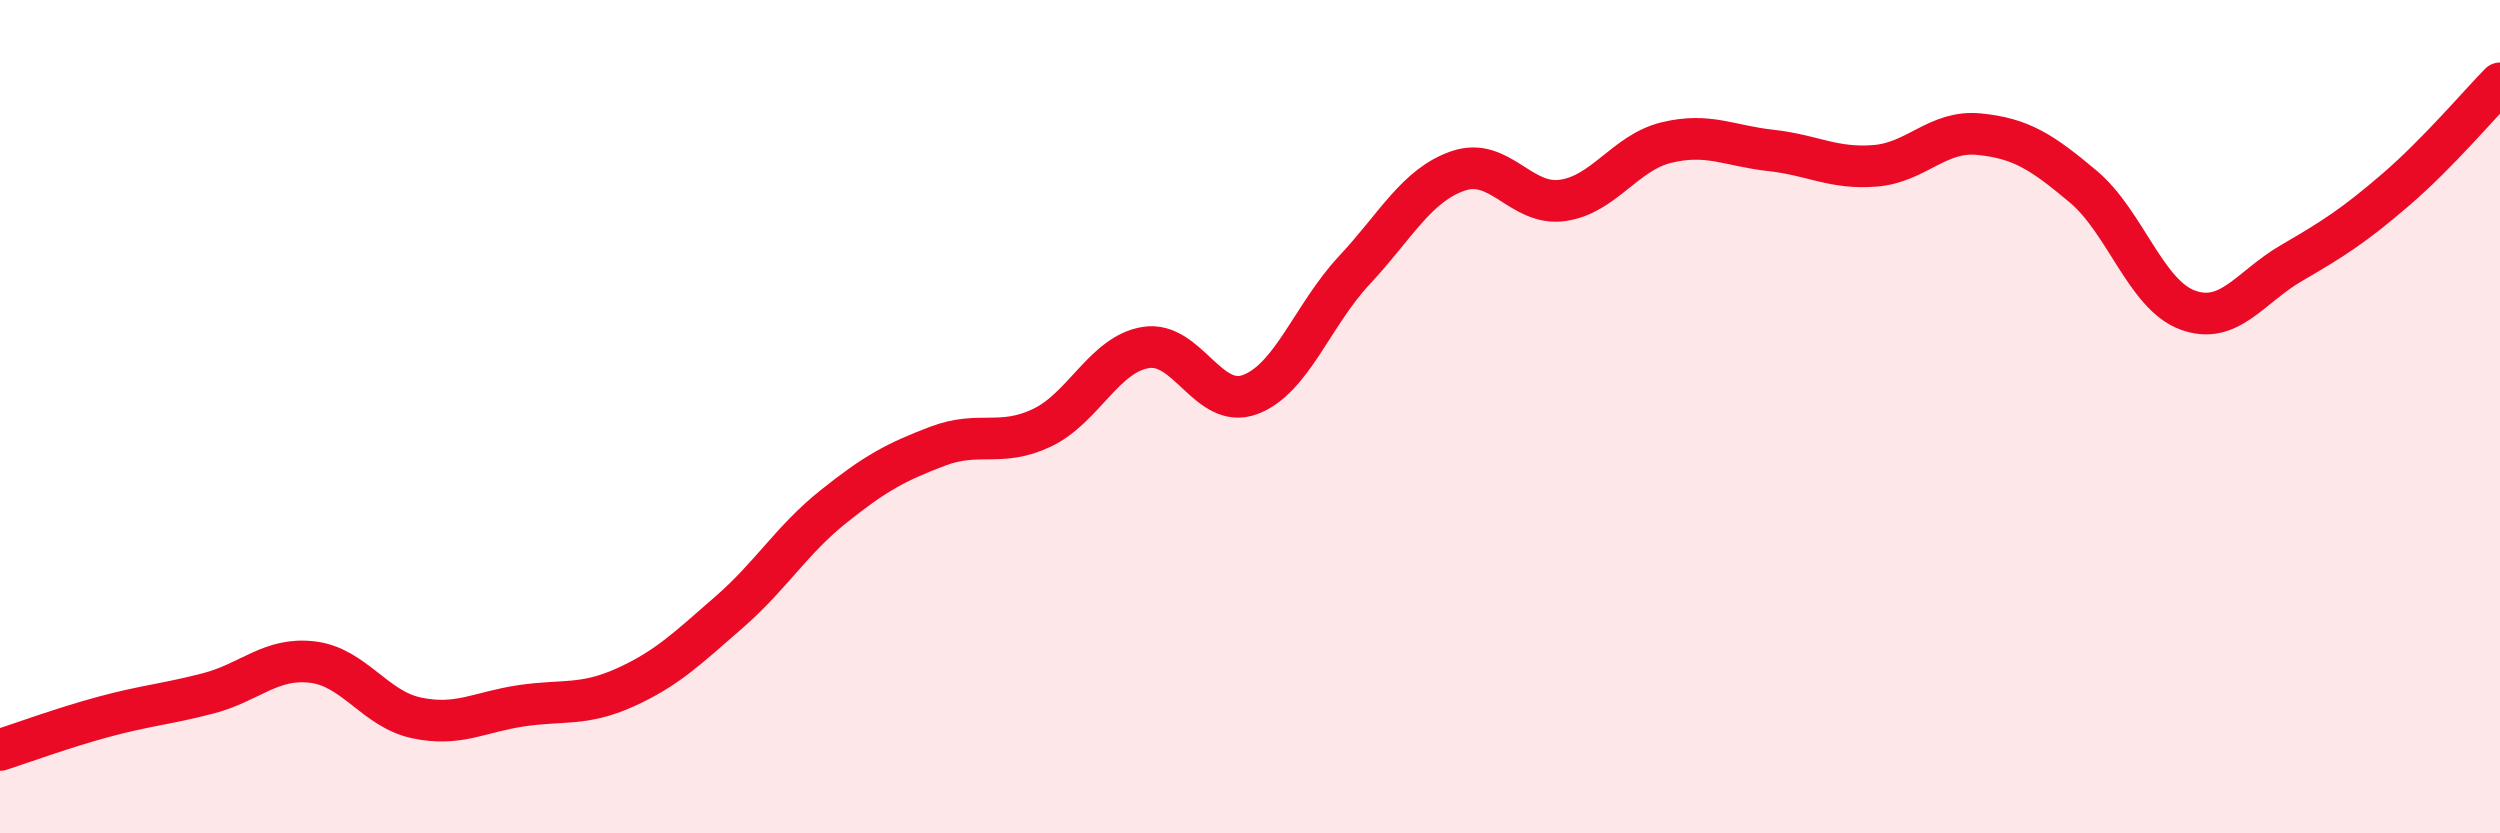
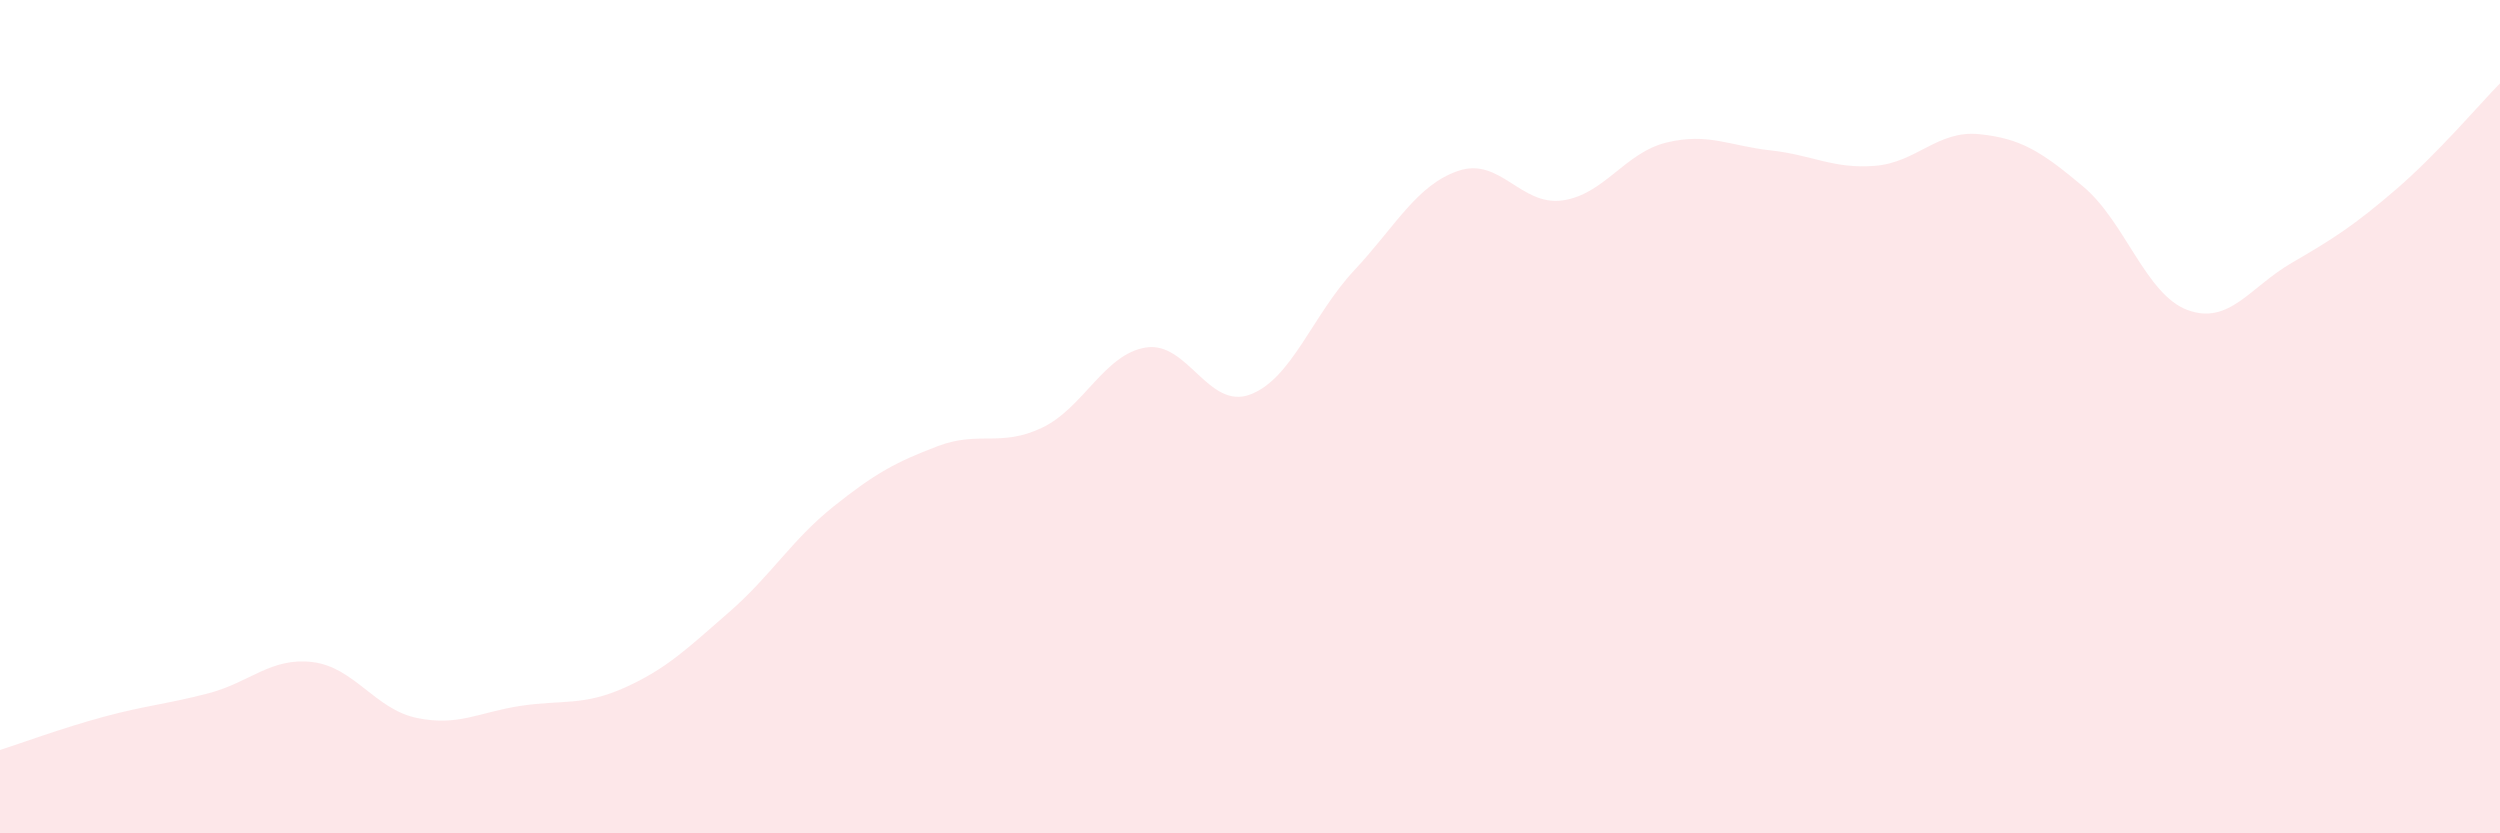
<svg xmlns="http://www.w3.org/2000/svg" width="60" height="20" viewBox="0 0 60 20">
  <path d="M 0,18 C 0.5,17.84 1.5,17.47 2.5,17.2 C 3.5,16.93 4,16.9 5,16.64 C 6,16.38 6.5,15.77 7.5,15.89 C 8.5,16.01 9,17.02 10,17.23 C 11,17.44 11.5,17.09 12.5,16.94 C 13.5,16.79 14,16.95 15,16.5 C 16,16.05 16.5,15.56 17.5,14.69 C 18.5,13.82 19,12.96 20,12.16 C 21,11.36 21.5,11.09 22.5,10.71 C 23.5,10.33 24,10.74 25,10.27 C 26,9.8 26.5,8.5 27.5,8.34 C 28.5,8.18 29,9.84 30,9.47 C 31,9.1 31.5,7.56 32.5,6.49 C 33.5,5.42 34,4.44 35,4.1 C 36,3.76 36.5,4.95 37.5,4.81 C 38.5,4.67 39,3.66 40,3.42 C 41,3.18 41.5,3.5 42.5,3.61 C 43.5,3.72 44,4.06 45,3.98 C 46,3.9 46.5,3.12 47.5,3.22 C 48.5,3.32 49,3.64 50,4.48 C 51,5.32 51.5,7.07 52.5,7.44 C 53.5,7.81 54,6.89 55,6.31 C 56,5.73 56.5,5.41 57.5,4.55 C 58.5,3.69 59.5,2.51 60,2L60 20L0 20Z" fill="#EB0A25" opacity="0.1" stroke-linecap="round" stroke-linejoin="round" />
-   <path d="M 0,18 C 0.5,17.84 1.5,17.47 2.5,17.2 C 3.5,16.93 4,16.9 5,16.64 C 6,16.38 6.5,15.77 7.5,15.89 C 8.5,16.01 9,17.02 10,17.23 C 11,17.44 11.5,17.09 12.5,16.94 C 13.5,16.79 14,16.95 15,16.5 C 16,16.05 16.5,15.56 17.5,14.69 C 18.5,13.82 19,12.96 20,12.16 C 21,11.36 21.5,11.09 22.5,10.71 C 23.5,10.33 24,10.74 25,10.27 C 26,9.8 26.5,8.5 27.5,8.34 C 28.5,8.18 29,9.84 30,9.47 C 31,9.1 31.5,7.56 32.5,6.49 C 33.5,5.42 34,4.44 35,4.1 C 36,3.76 36.5,4.95 37.5,4.81 C 38.5,4.67 39,3.66 40,3.42 C 41,3.18 41.5,3.5 42.5,3.61 C 43.5,3.72 44,4.06 45,3.98 C 46,3.9 46.5,3.12 47.5,3.22 C 48.5,3.32 49,3.64 50,4.48 C 51,5.32 51.5,7.07 52.5,7.44 C 53.5,7.81 54,6.89 55,6.31 C 56,5.73 56.5,5.41 57.5,4.55 C 58.5,3.69 59.5,2.51 60,2" stroke="#EB0A25" stroke-width="1" fill="none" stroke-linecap="round" stroke-linejoin="round" />
</svg>